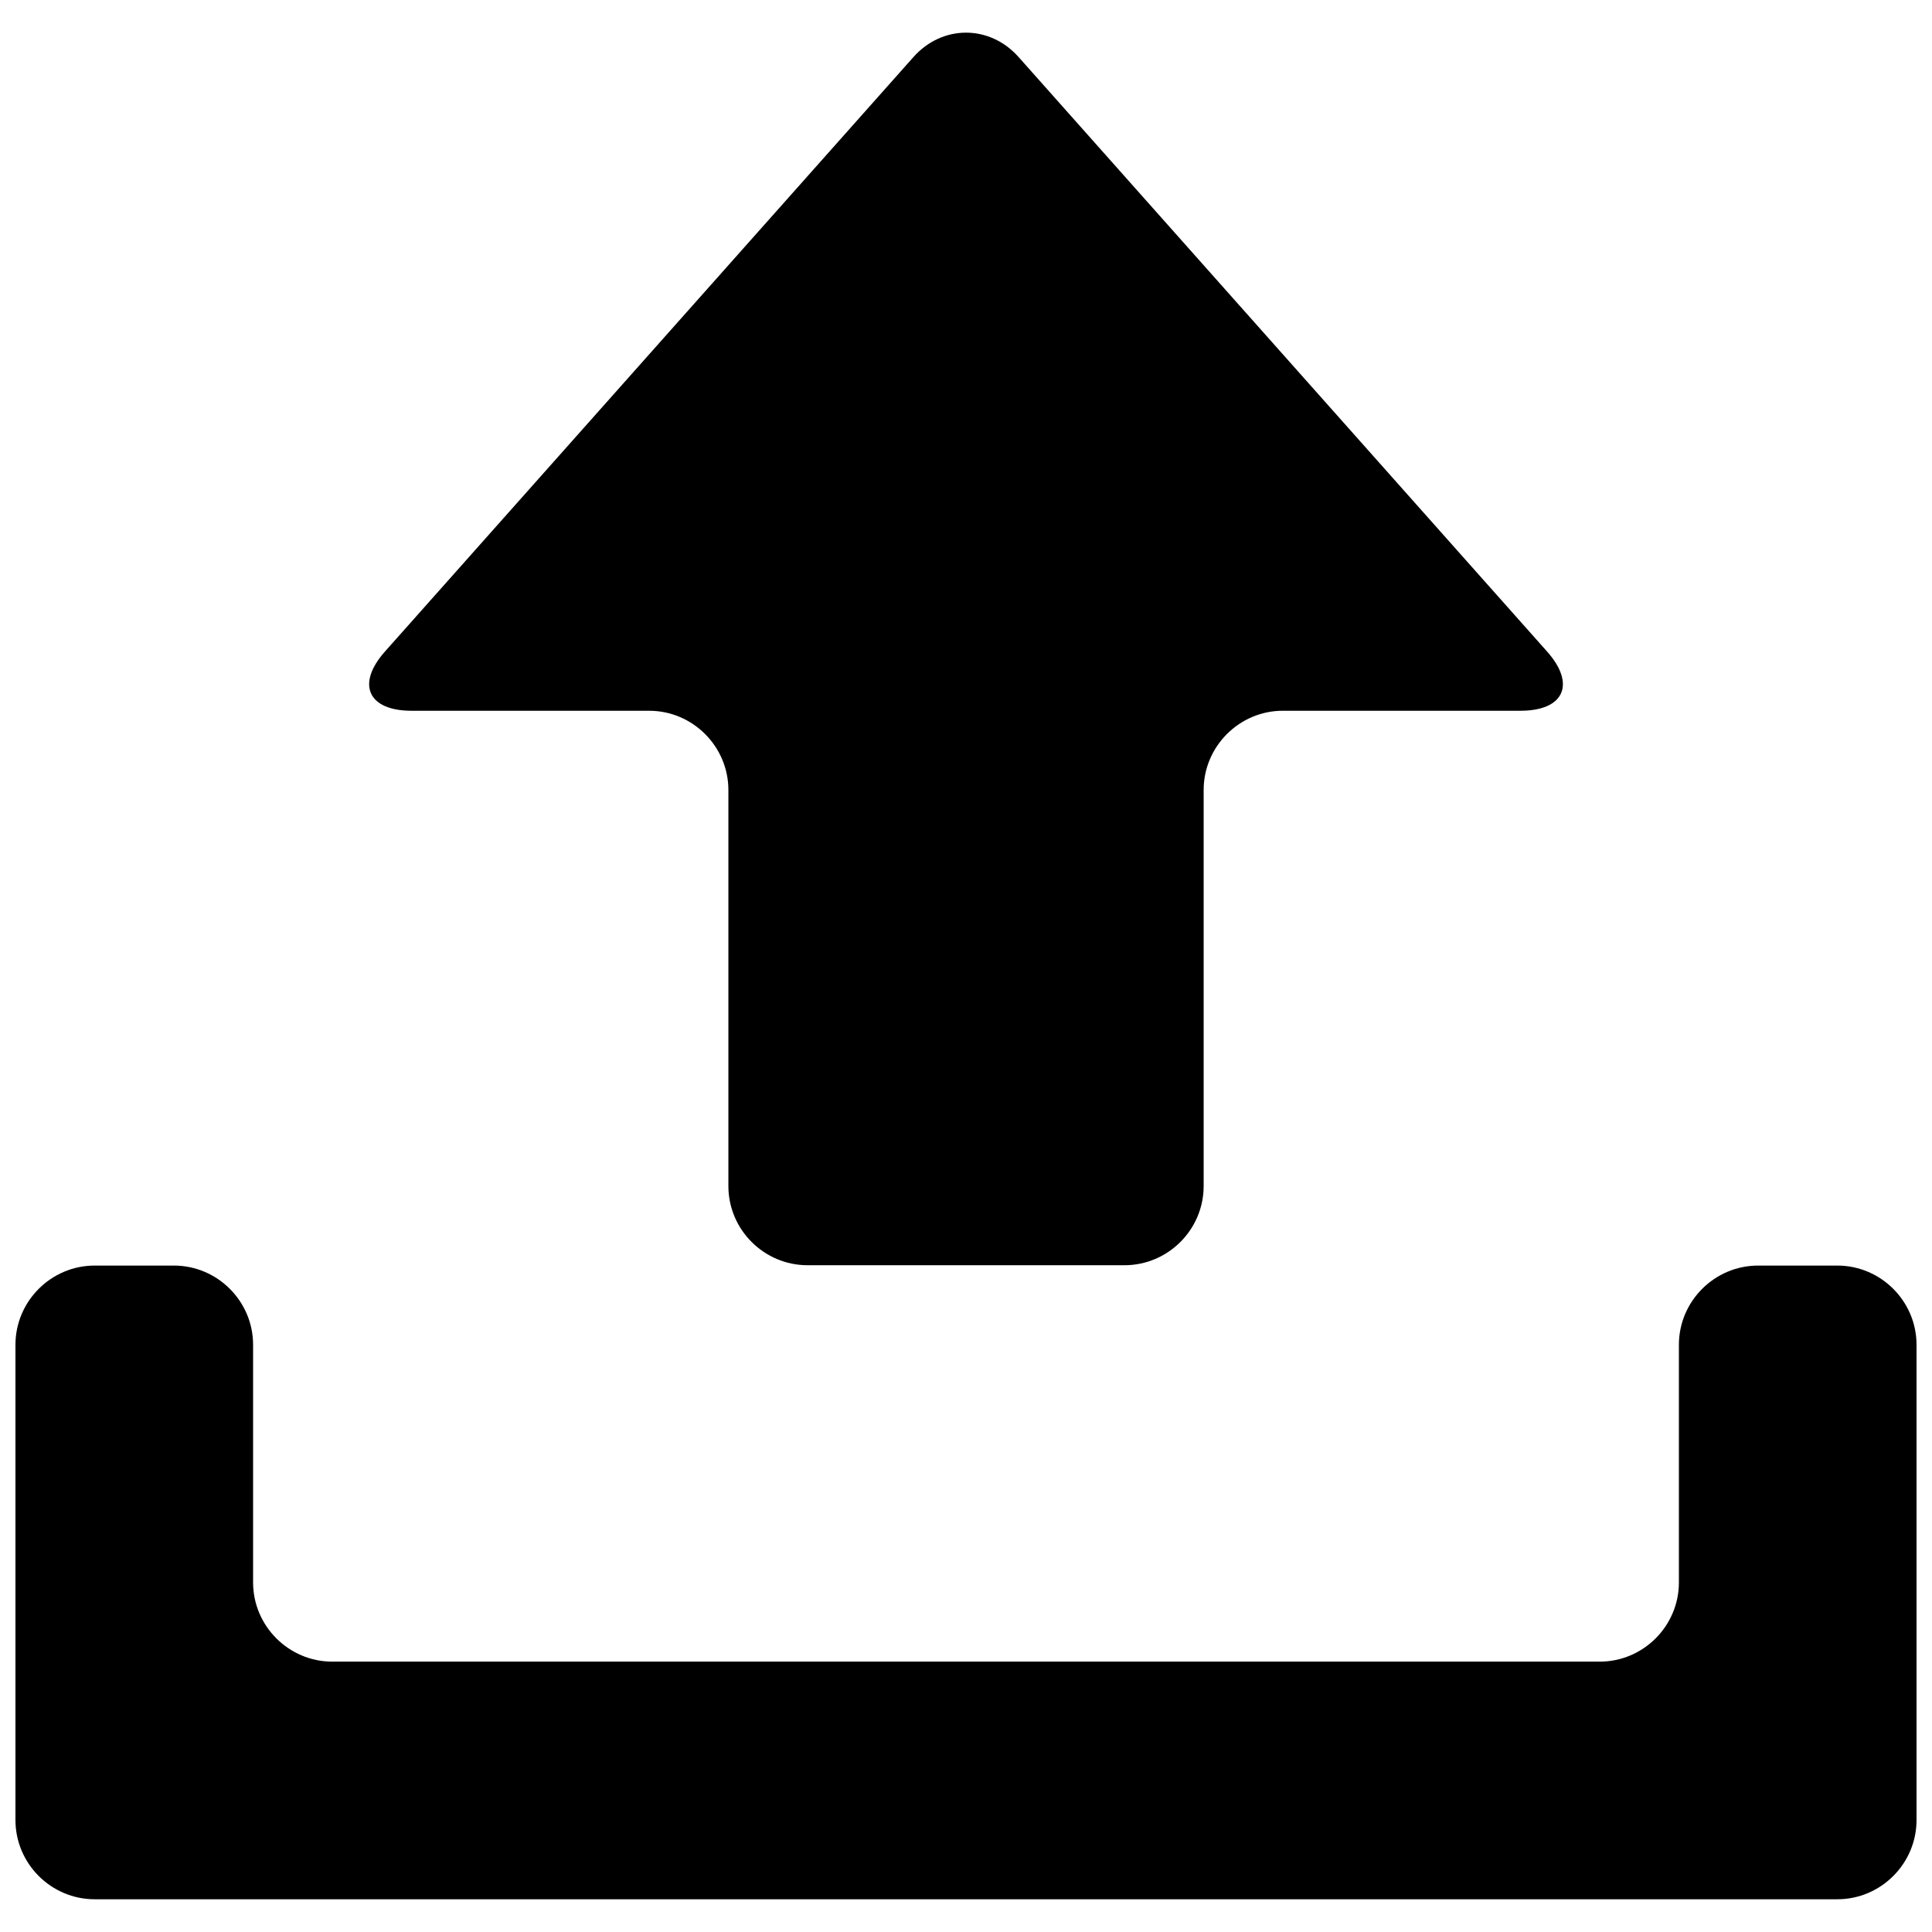
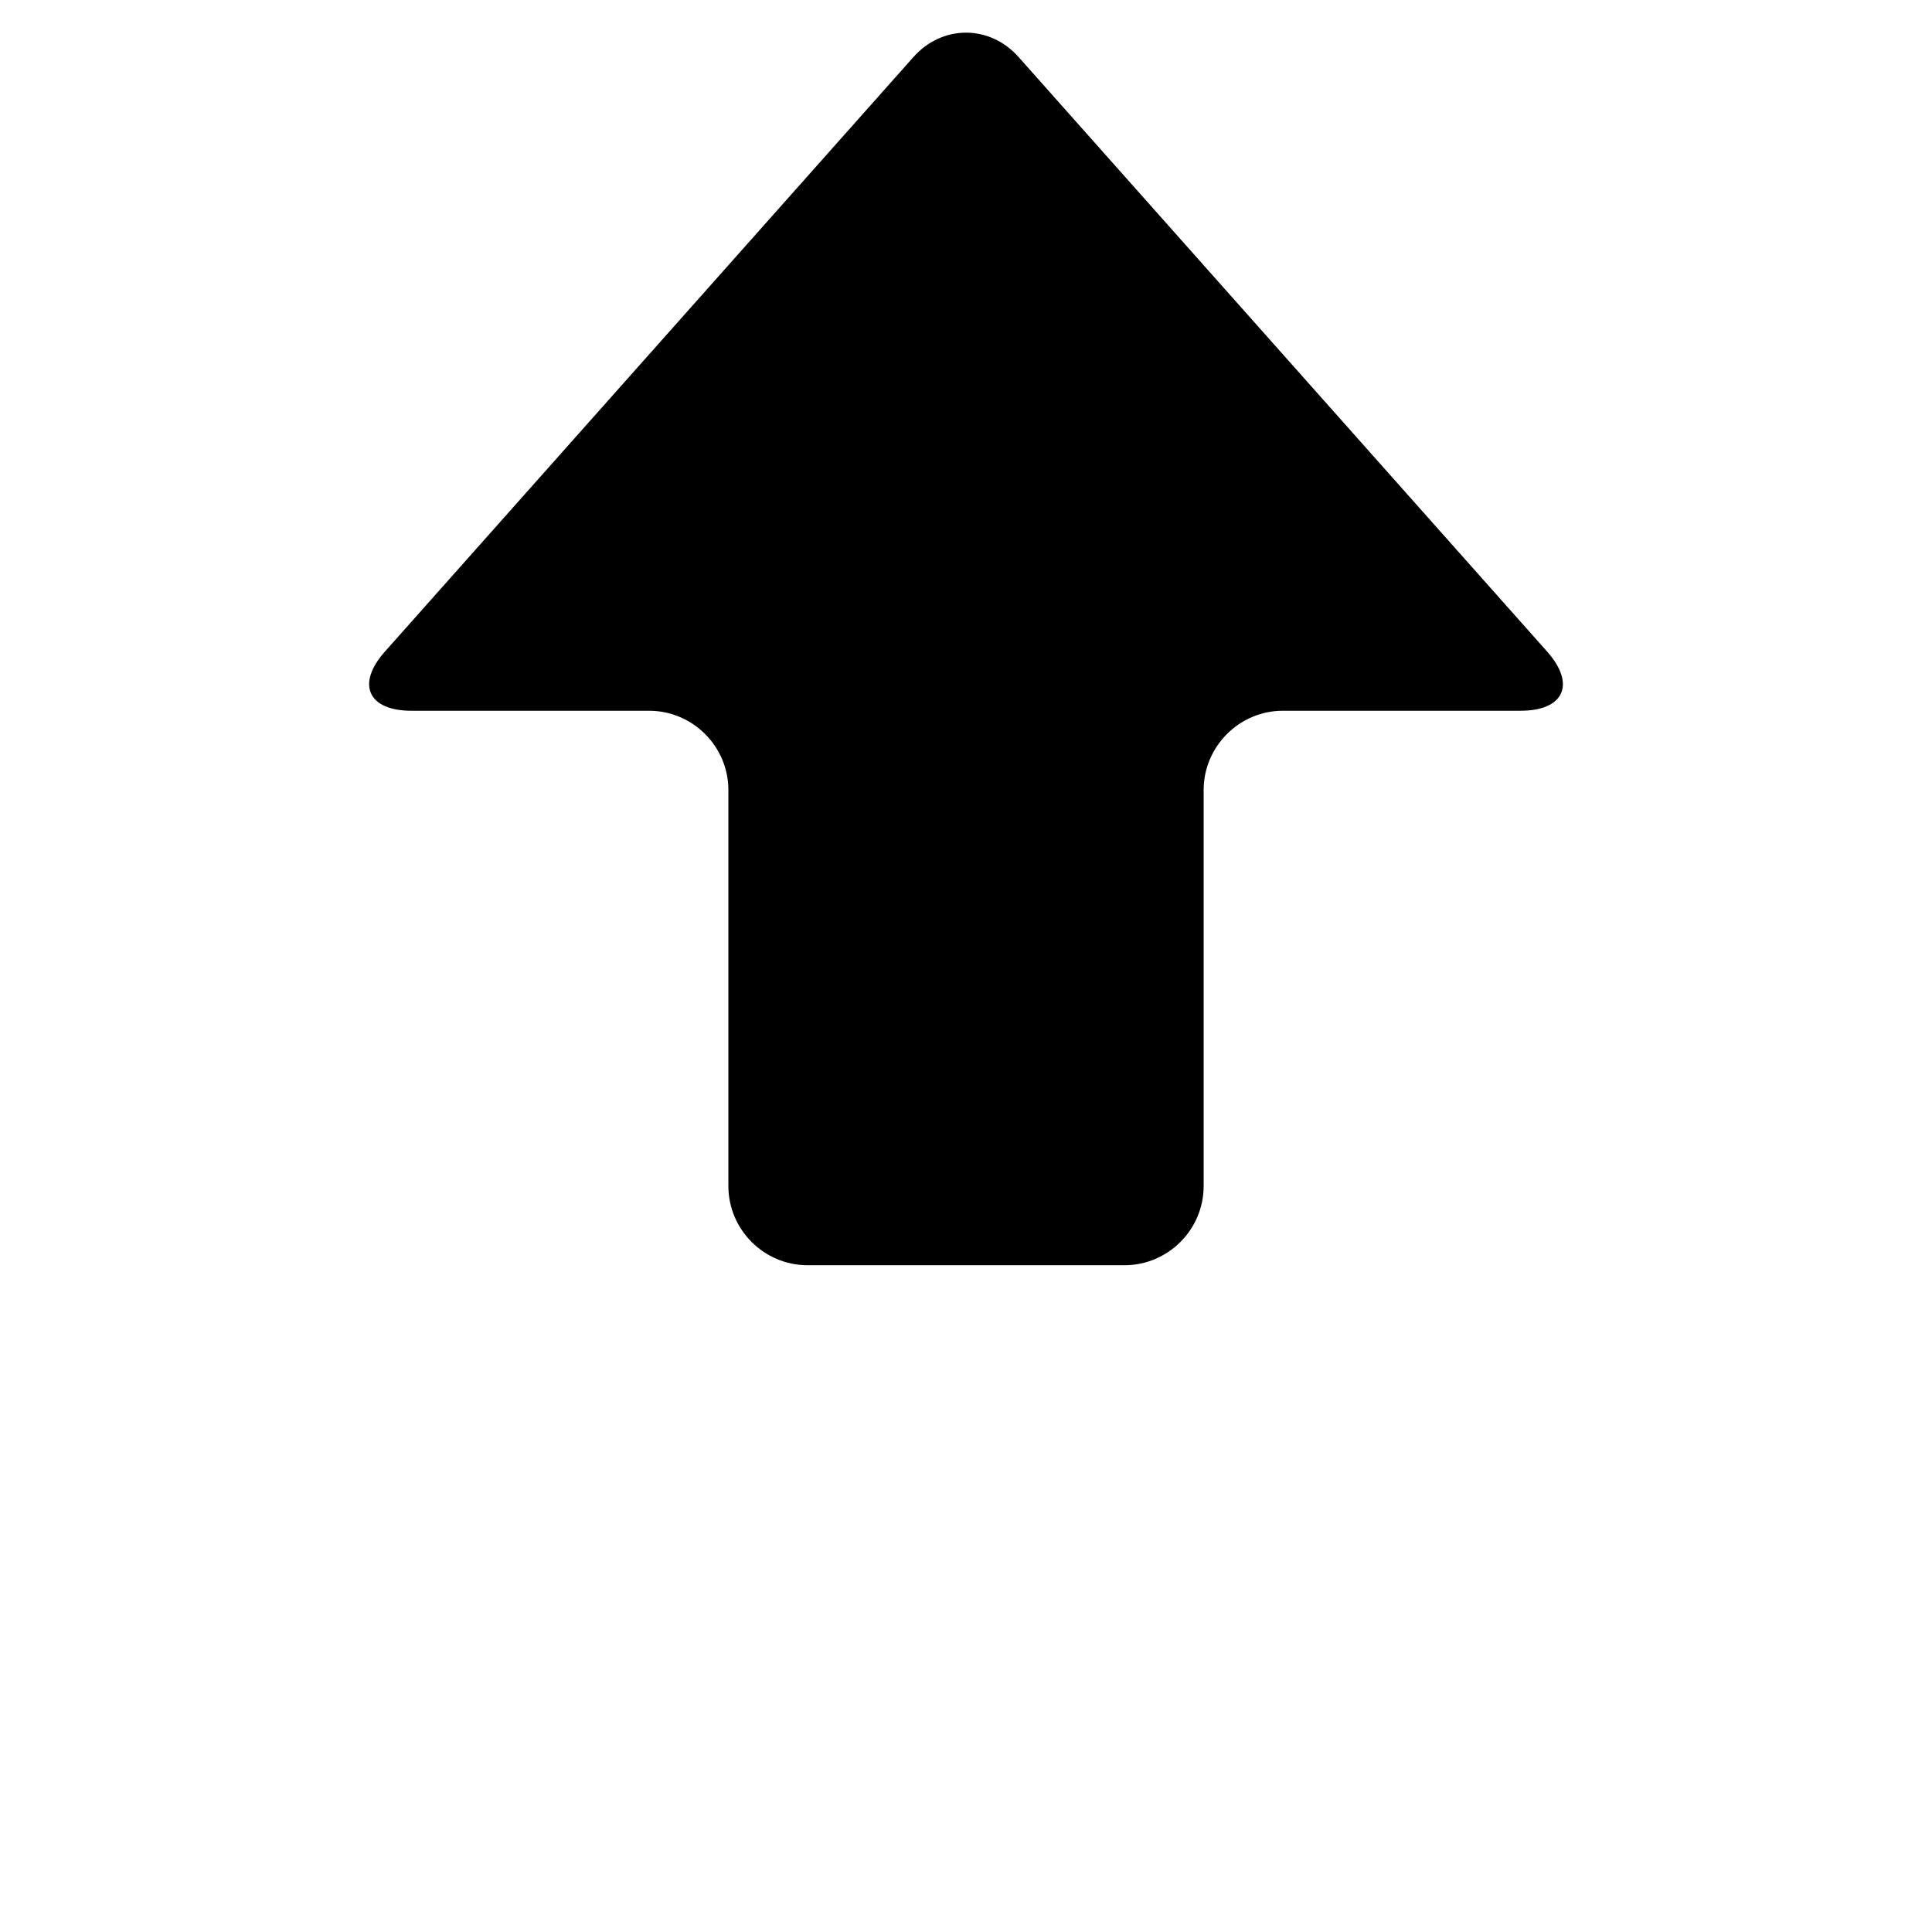
<svg xmlns="http://www.w3.org/2000/svg" width="800px" height="800px" version="1.1" viewBox="144 144 512 512">
  <defs>
    <clipPath id="a">
-       <path d="m148.09 479h503.81v169h-503.81z" />
+       <path d="m148.09 479h503.81v169z" />
    </clipPath>
  </defs>
  <path d="m358.02 479.3h83.969c11.547 0 20.992-9.426 20.992-20.992v-104.96c0-11.523 9.445-20.992 20.992-20.992h62.977c11.547 0 14.715-7.055 7.055-15.68l-140.06-157.55c-7.66-8.629-20.215-8.629-27.879 0l-140.06 157.55c-7.66 8.629-4.492 15.684 7.055 15.684h62.977c11.547 0 20.992 9.469 20.992 20.992v104.96c0 11.566 9.445 20.988 20.992 20.988z" />
  <g clip-path="url(#a)">
-     <path d="m630.91 479.39h-20.992c-11.547 0-20.992 9.445-20.992 20.992v62.977c0 11.547-9.445 20.992-20.992 20.992h-335.87c-11.547 0-20.992-9.445-20.992-20.992v-62.977c0-11.547-9.445-20.992-20.992-20.992h-20.992c-11.547 0-20.992 9.445-20.992 20.992v125.95c0 11.547 9.445 20.992 20.992 20.992h461.82c11.547 0 20.992-9.445 20.992-20.992v-125.95c0-11.547-9.445-20.992-20.992-20.992z" />
-   </g>
+     </g>
</svg>